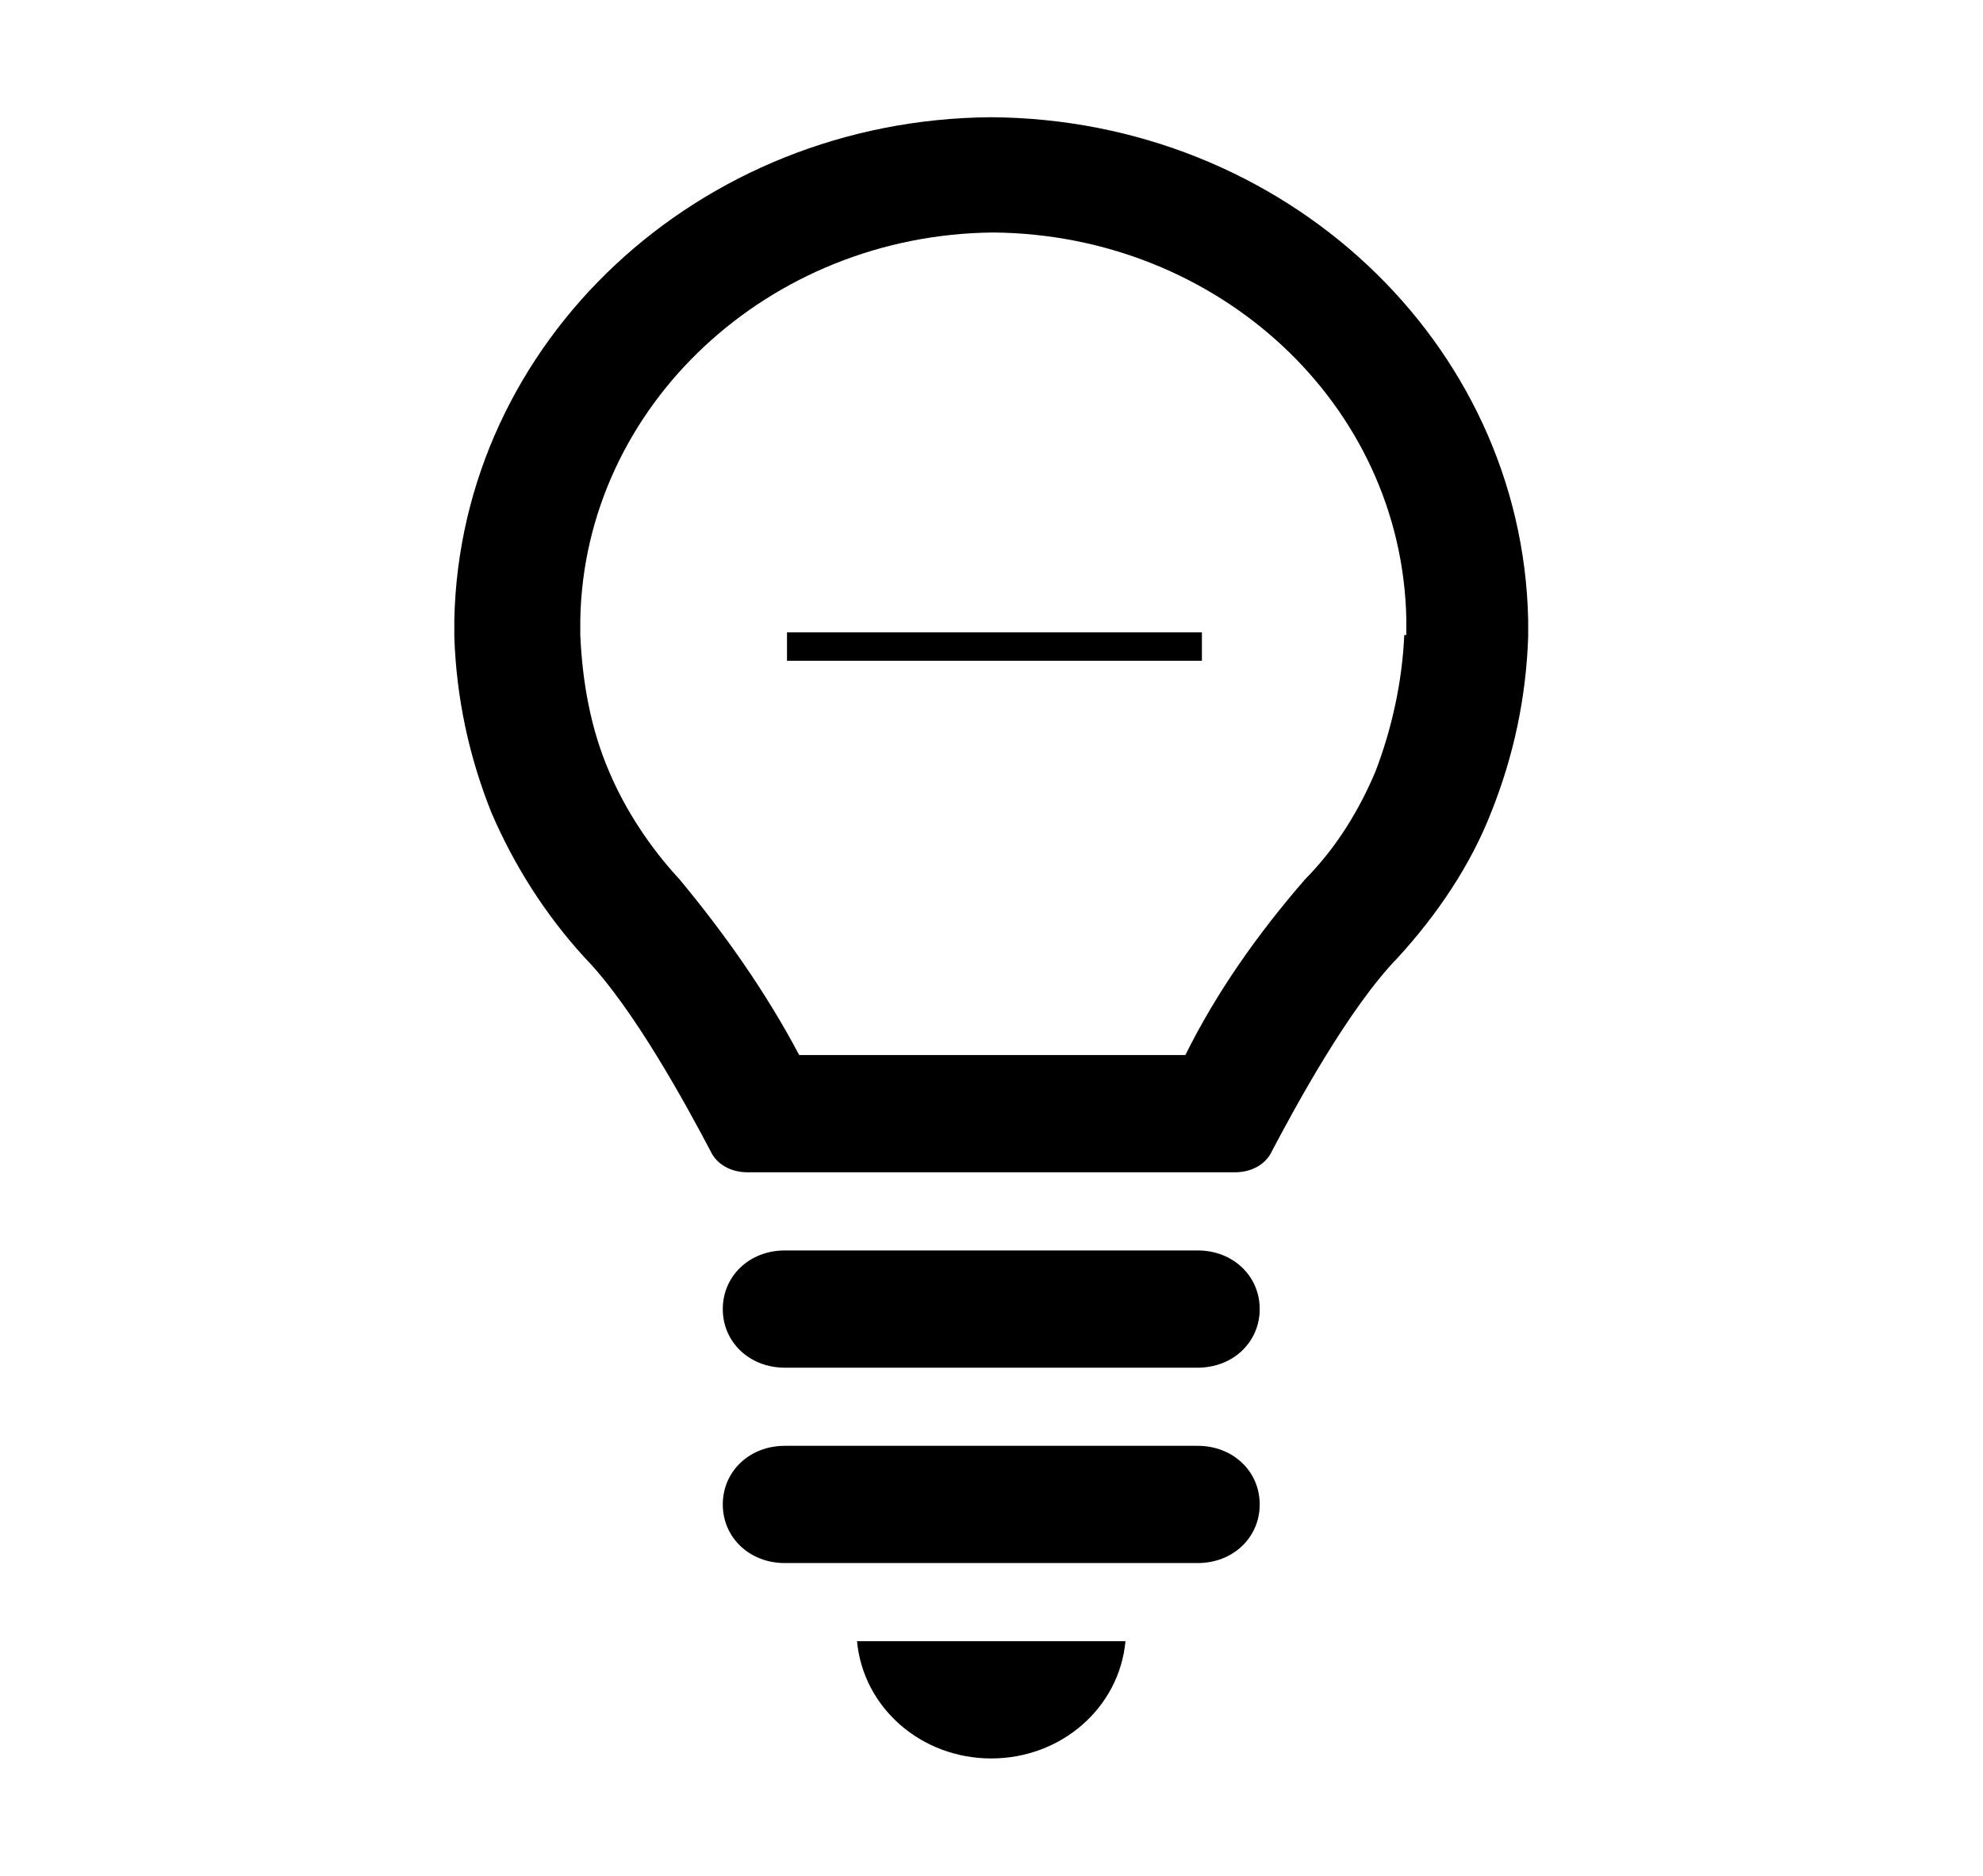
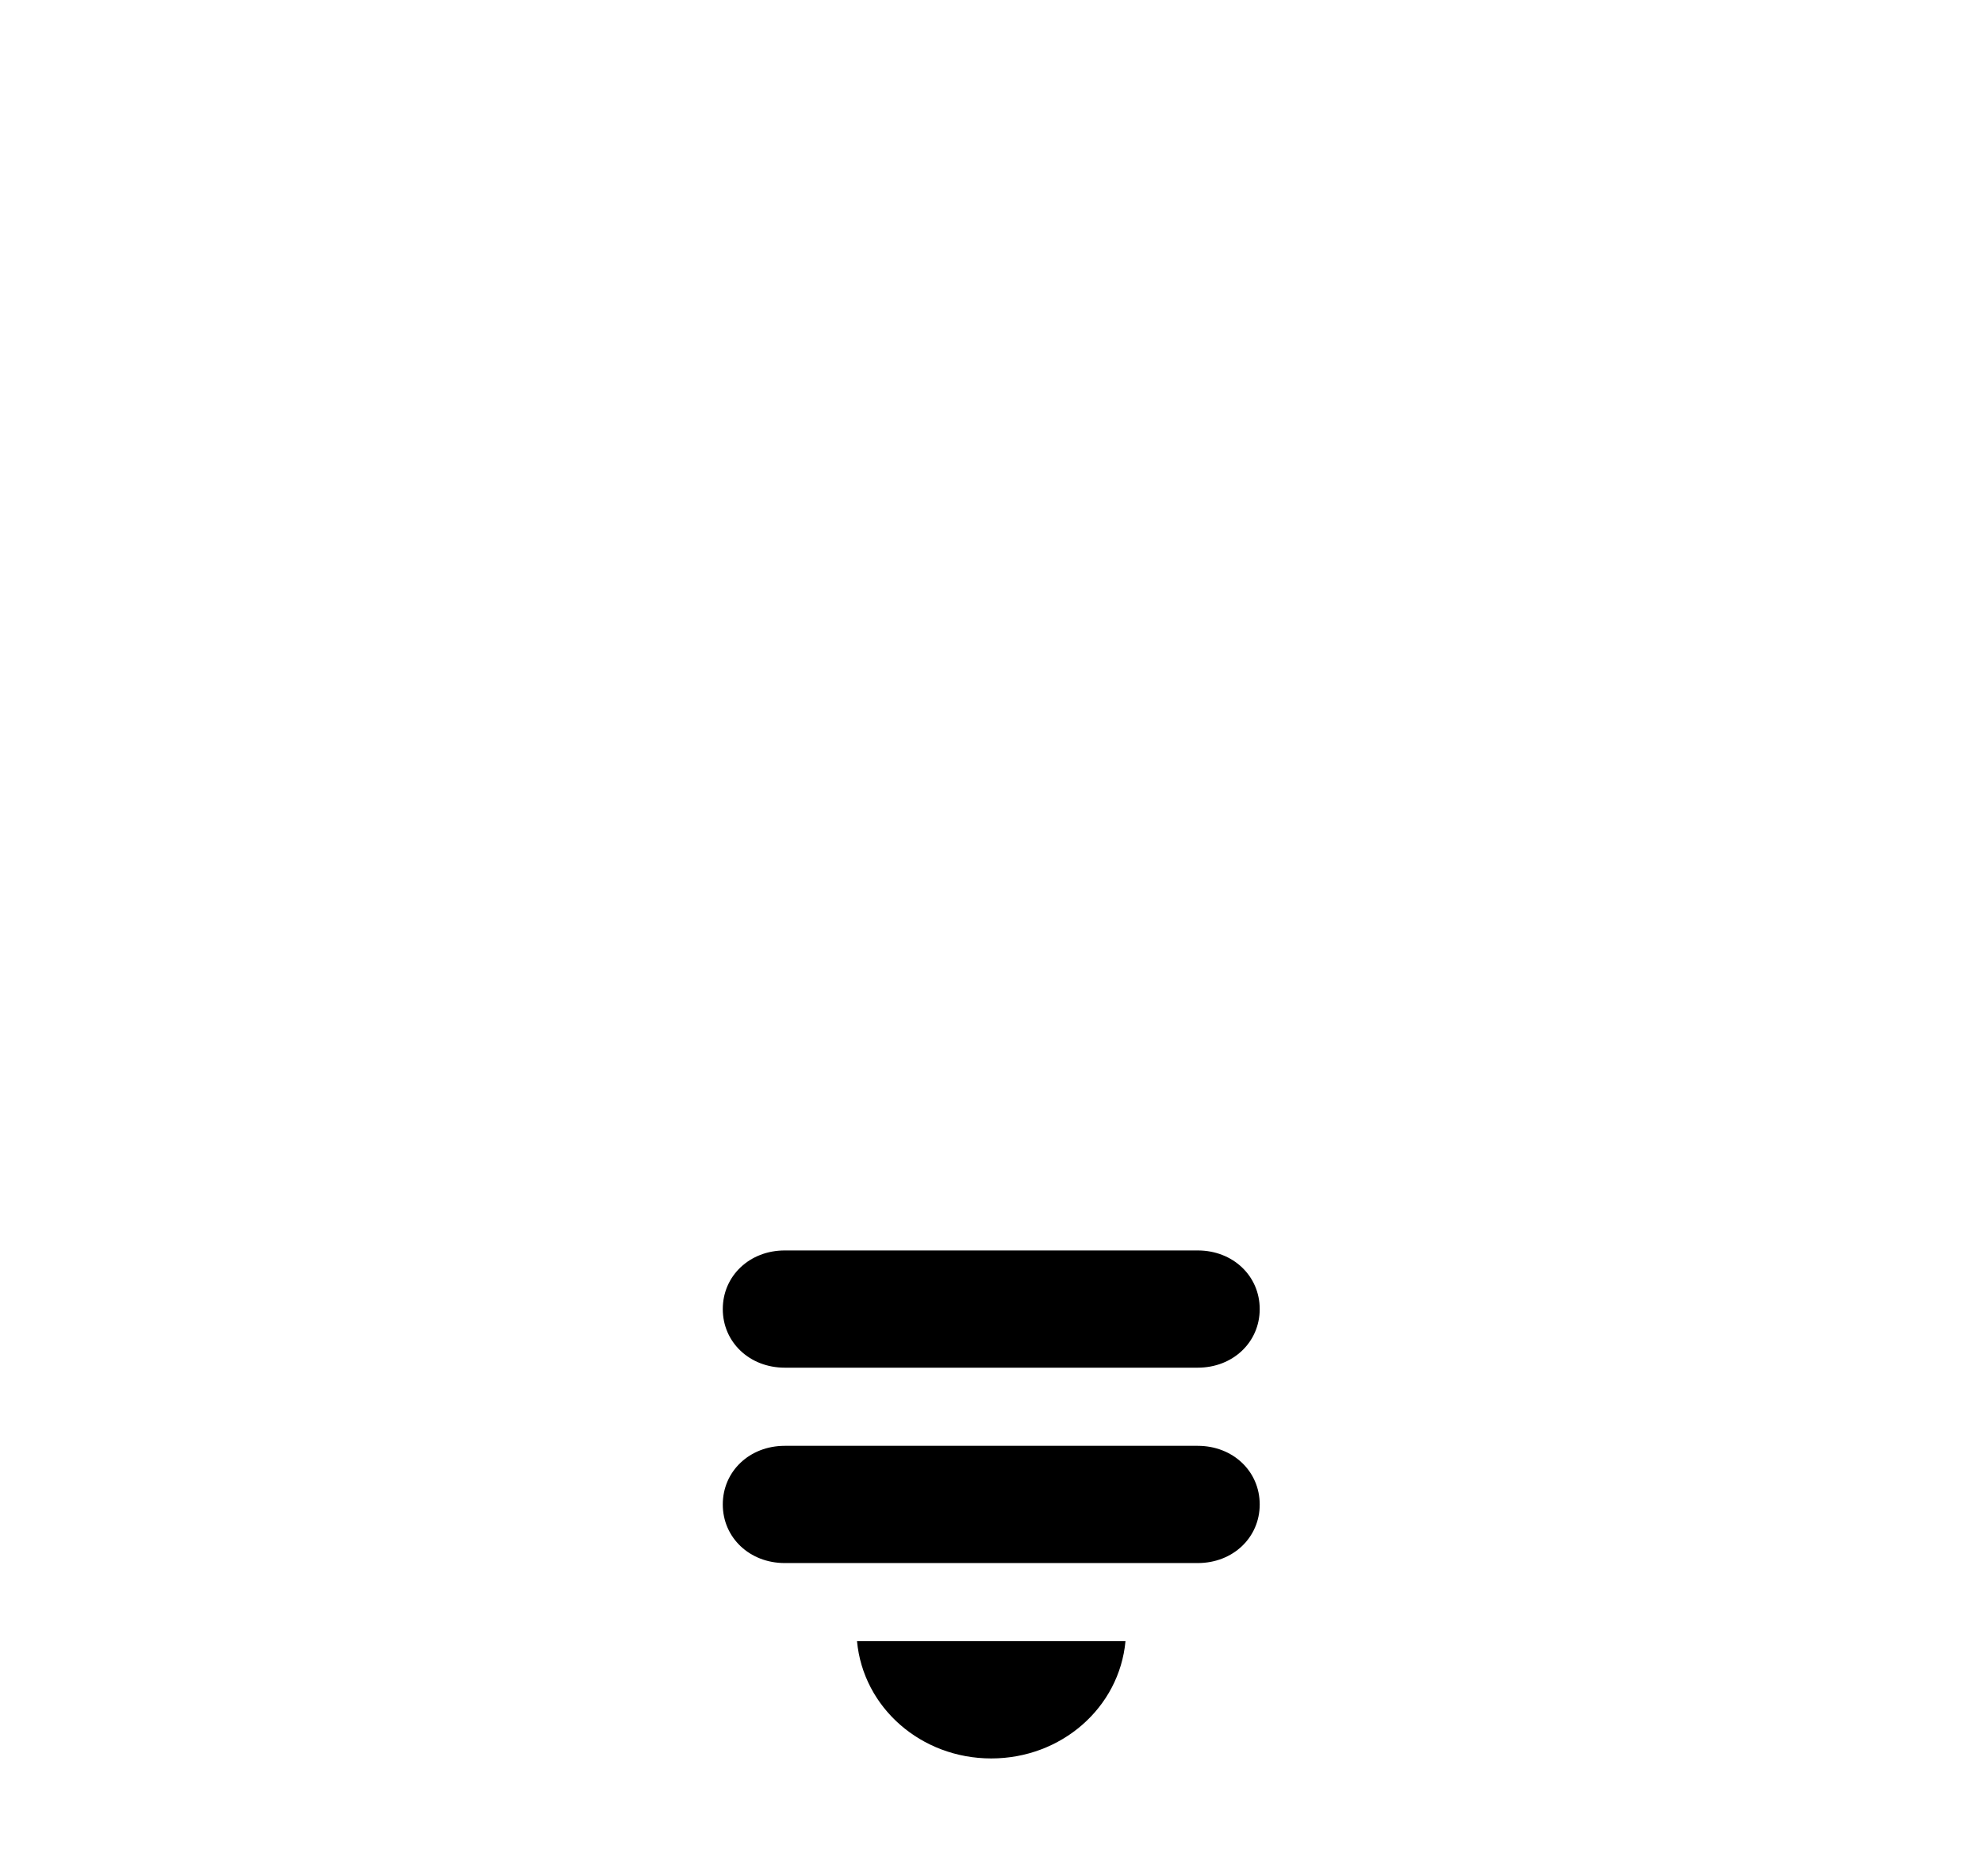
<svg xmlns="http://www.w3.org/2000/svg" width="480" height="454" xml:space="preserve" overflow="hidden">
  <defs>
    <clipPath id="clip0">
      <rect x="867" y="231" width="480" height="454" />
    </clipPath>
  </defs>
  <g clip-path="url(#clip0)" transform="translate(-867 -231)">
    <path d="M179.708 302.667 274.292 302.667C282.331 302.667 288.479 308.815 288.479 316.854 288.479 324.894 282.331 331.042 274.292 331.042L179.708 331.042C171.669 331.042 165.521 324.894 165.521 316.854 165.521 308.815 171.669 302.667 179.708 302.667Z" transform="matrix(1.057 0 0 1 867 231)" />
    <path d="M179.708 349.958 274.292 349.958C282.331 349.958 288.479 356.106 288.479 364.146 288.479 372.185 282.331 378.333 274.292 378.333L179.708 378.333C171.669 378.333 165.521 372.185 165.521 364.146 165.521 356.106 171.669 349.958 179.708 349.958Z" transform="matrix(1.057 0 0 1 867 231)" />
    <path d="M196.26 397.25C197.679 413.329 210.921 425.625 227 425.625 243.079 425.625 256.321 413.329 257.74 397.25L196.26 397.25Z" transform="matrix(1.057 0 0 1 867 231)" />
-     <path d="M227 28.375C227 28.375 227 28.375 227 28.375 227 28.375 227 28.375 227 28.375 159.846 28.848 105.46 82.76 104.042 149.915L104.042 154.171C104.515 168.831 107.352 183.019 112.554 196.733 117.756 209.502 124.85 221.325 133.835 231.729 145.185 244.025 157.481 268.144 162.683 278.548 164.102 281.858 167.413 283.75 171.196 283.75L282.804 283.75C286.588 283.75 289.898 281.858 291.317 278.548 296.519 268.144 308.815 244.025 320.165 231.729 329.15 221.325 336.717 209.502 341.446 196.733 346.648 183.019 349.485 168.831 349.958 154.171L349.958 149.915C348.54 82.76 294.154 28.848 227 28.375ZM321.583 153.698C321.11 165.048 318.746 176.398 314.963 186.802 311.179 196.26 305.977 205.246 298.883 212.813 288.006 226.054 278.548 240.242 271.454 255.375L227 255.375 183.019 255.375C175.452 240.242 165.994 226.054 155.59 212.813 148.969 205.246 143.294 196.26 139.51 186.802 135.254 176.398 133.363 165.048 132.89 153.698L132.89 149.915C133.835 98.367 175.925 56.75 227.473 56.277L227.473 56.277 227.473 56.277C227.473 56.277 227.473 56.277 227.473 56.277 227.473 56.277 227.473 56.277 227.473 56.277L227.473 56.277 227.473 56.277C279.021 56.75 321.11 97.894 322.056 149.915L322.056 153.698Z" transform="matrix(1.057 0 0 1 867 231)" />
-     <path d="M1057.5 387.5 1157.93 387.5" stroke="#000000" stroke-width="6.875" stroke-miterlimit="8" fill="none" fill-rule="evenodd" />
  </g>
</svg>